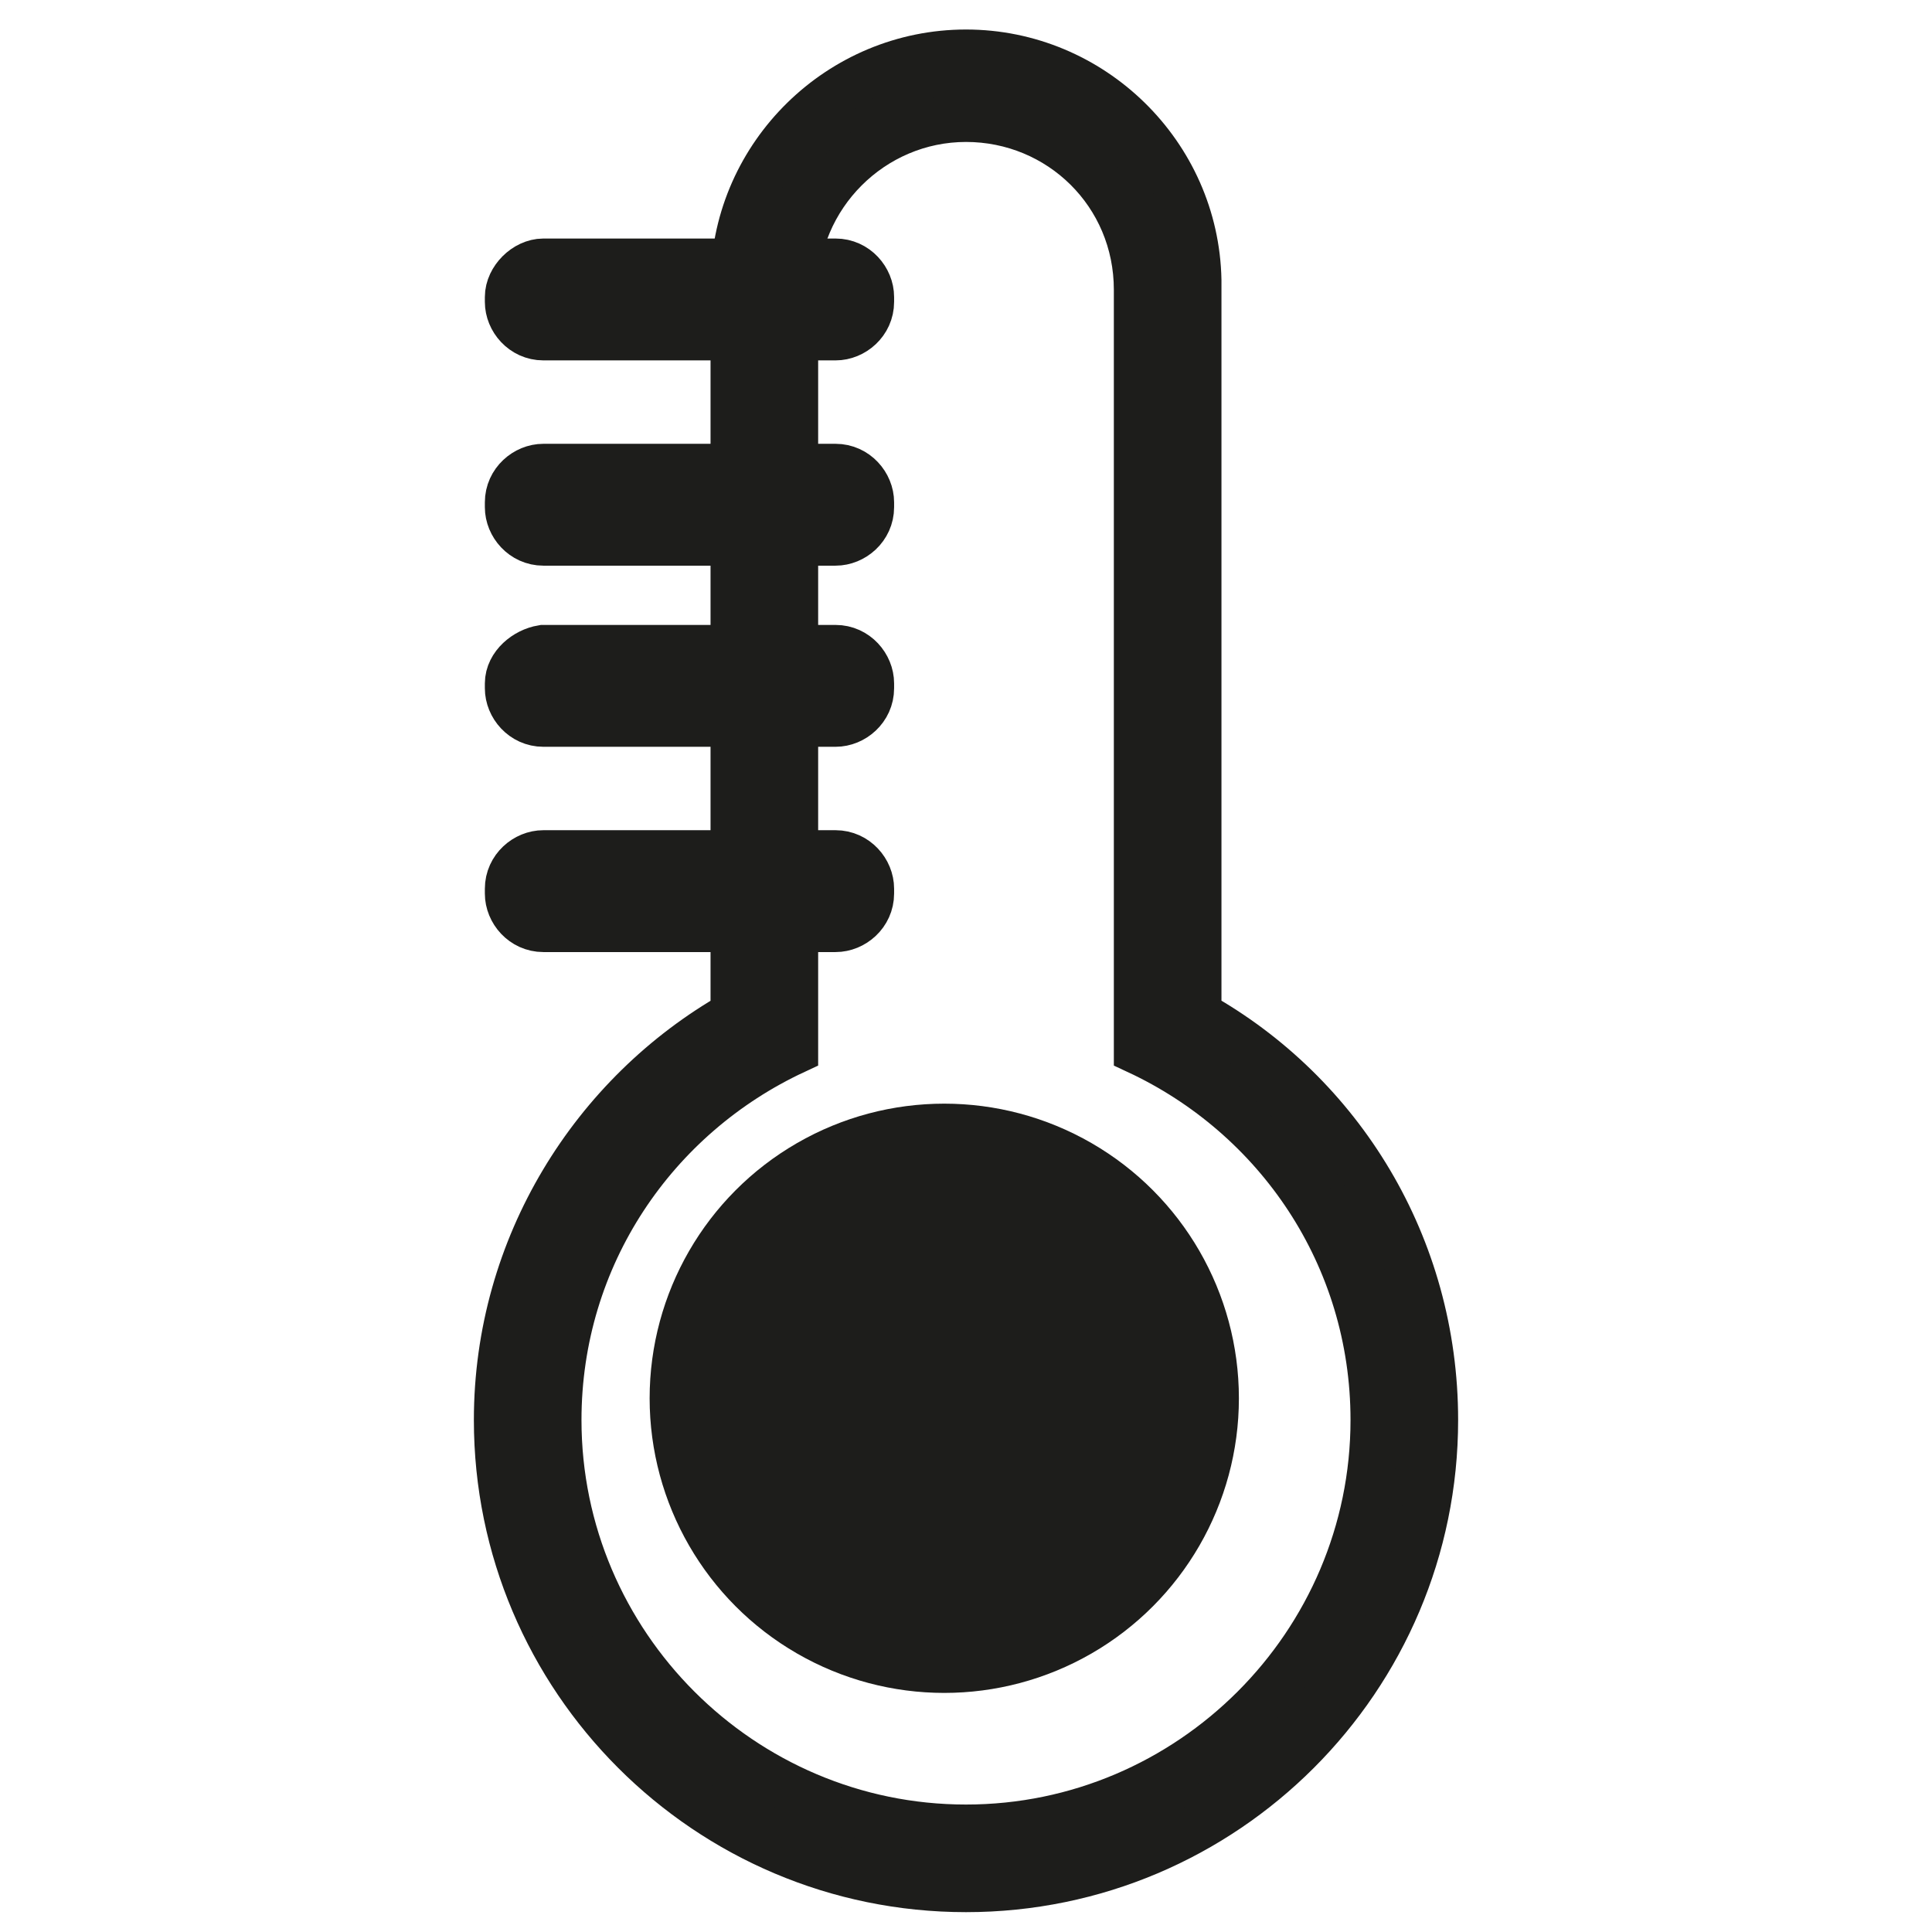
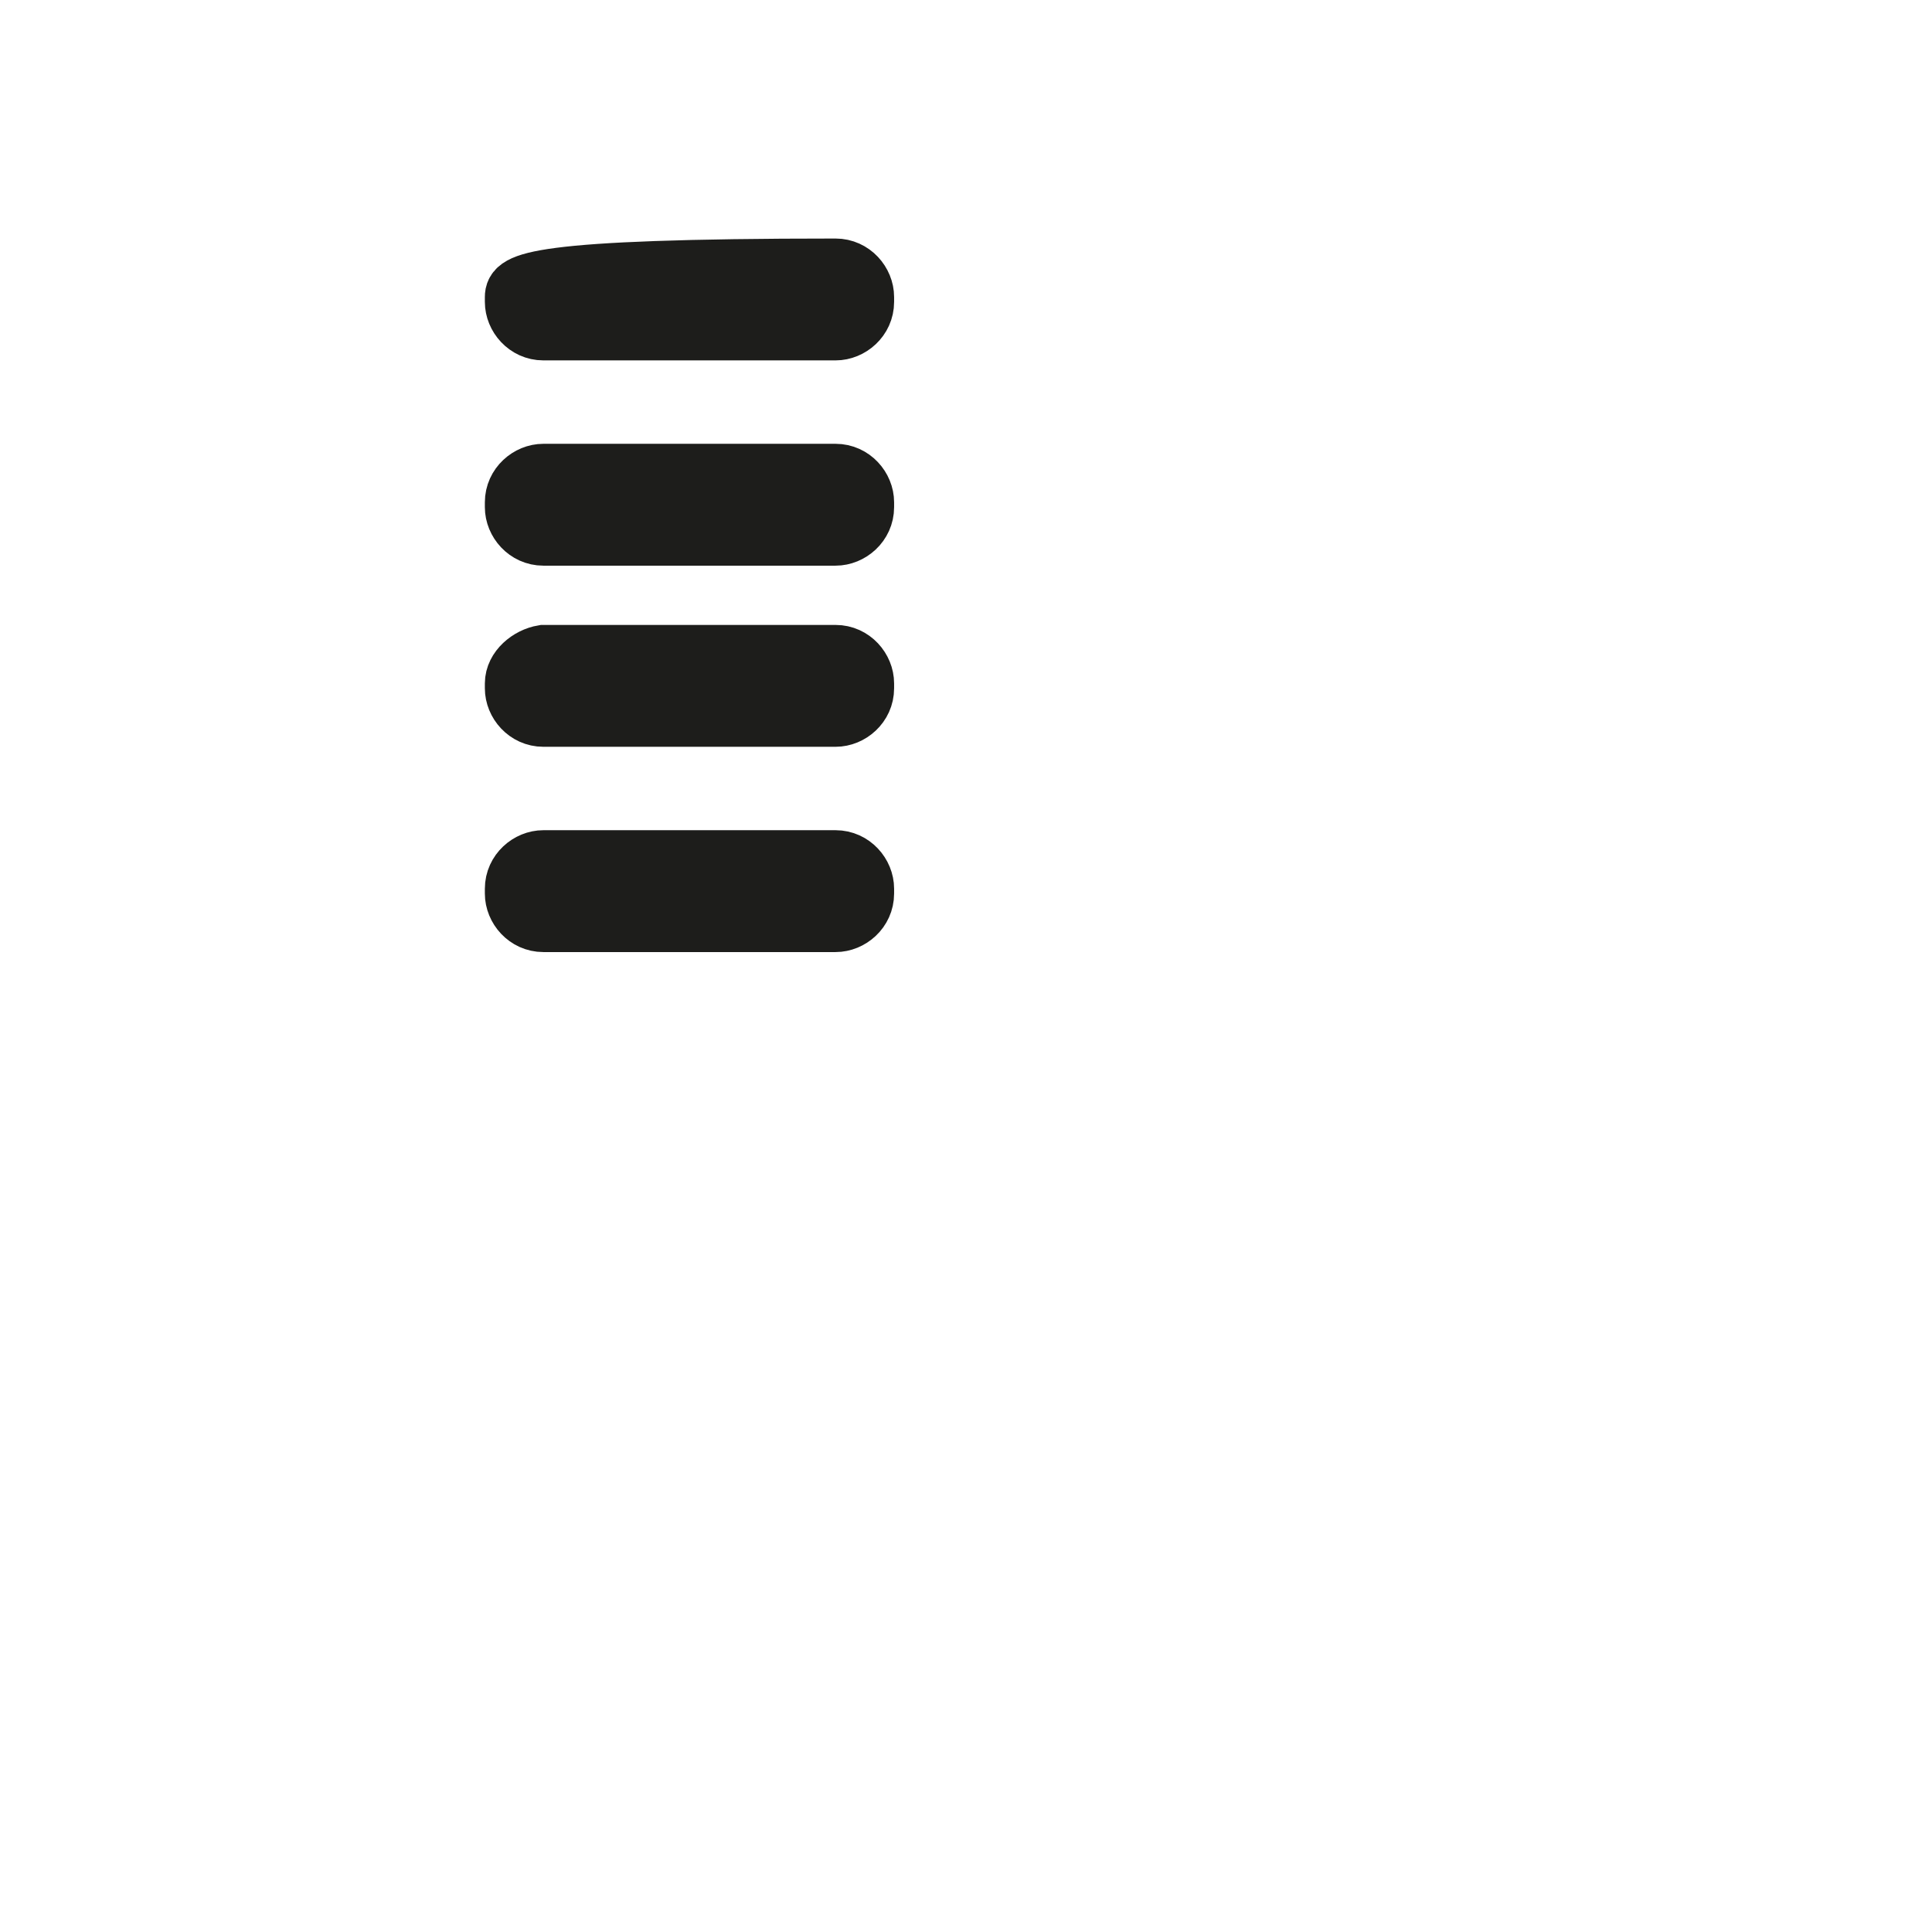
<svg xmlns="http://www.w3.org/2000/svg" version="1.1" id="Livello_1" x="0px" y="0px" viewBox="0 0 80 80" style="enable-background:new 0 0 80 80;" xml:space="preserve">
  <style type="text/css">
	.st0{fill:#1D1D1B;stroke:#1D1D1B;stroke-width:1.956;stroke-miterlimit:10;}
	.st1{fill:#1D1D1B;stroke:#1D1D1B;stroke-width:2.446;stroke-miterlimit:10;}
	.st2{fill:#1D1D1B;}
</style>
  <g>
-     <path class="st0" d="M49.6,42V11.6h0c-0.1-5.2-4.4-9.4-9.6-9.4c-5.2,0-9.5,4.2-9.6,9.4h0V42c-5.8,3.3-9.8,9.6-9.8,16.8   c0,10.7,8.7,19.4,19.4,19.4s19.4-8.7,19.4-19.4C59.4,51.6,55.5,45.3,49.6,42z M40,75.7c-9.3,0-16.9-7.6-16.9-16.9   c0-6.8,4-12.6,9.8-15.3V12.3h0c0-0.1,0-0.2,0-0.3c0-3.9,3.2-7.1,7.1-7.1S47.1,8,47.1,12c0,0.1,0,0.2,0,0.3h0v31.2   c5.8,2.7,9.8,8.5,9.8,15.3C56.9,68.1,49.3,75.7,40,75.7z" />
-     <path class="st1" d="M21.3,12.3v0.2c0,0.6,0.5,1.2,1.2,1.2h12.1c0.6,0,1.2-0.5,1.2-1.2v-0.2c0-0.6-0.5-1.2-1.2-1.2H22.5   C21.9,11.1,21.3,11.7,21.3,12.3z" />
+     <path class="st1" d="M21.3,12.3v0.2c0,0.6,0.5,1.2,1.2,1.2h12.1c0.6,0,1.2-0.5,1.2-1.2v-0.2c0-0.6-0.5-1.2-1.2-1.2C21.9,11.1,21.3,11.7,21.3,12.3z" />
    <path class="st1" d="M21.3,20.8v0.2c0,0.6,0.5,1.2,1.2,1.2h12.1c0.6,0,1.2-0.5,1.2-1.2v-0.2c0-0.6-0.5-1.2-1.2-1.2H22.5   C21.9,19.6,21.3,20.1,21.3,20.8z" />
    <path class="st1" d="M21.3,28.3v0.2c0,0.6,0.5,1.2,1.2,1.2h12.1c0.6,0,1.2-0.5,1.2-1.2v-0.2c0-0.6-0.5-1.2-1.2-1.2H22.5   C21.9,27.2,21.3,27.7,21.3,28.3z" />
    <path class="st1" d="M21.3,36.8V37c0,0.6,0.5,1.2,1.2,1.2h12.1c0.6,0,1.2-0.5,1.2-1.2v-0.2c0-0.6-0.5-1.2-1.2-1.2H22.5   C21.9,35.6,21.3,36.1,21.3,36.8z" />
  </g>
-   <circle class="st2" cx="39.1" cy="57.9" r="12.2" />
</svg>